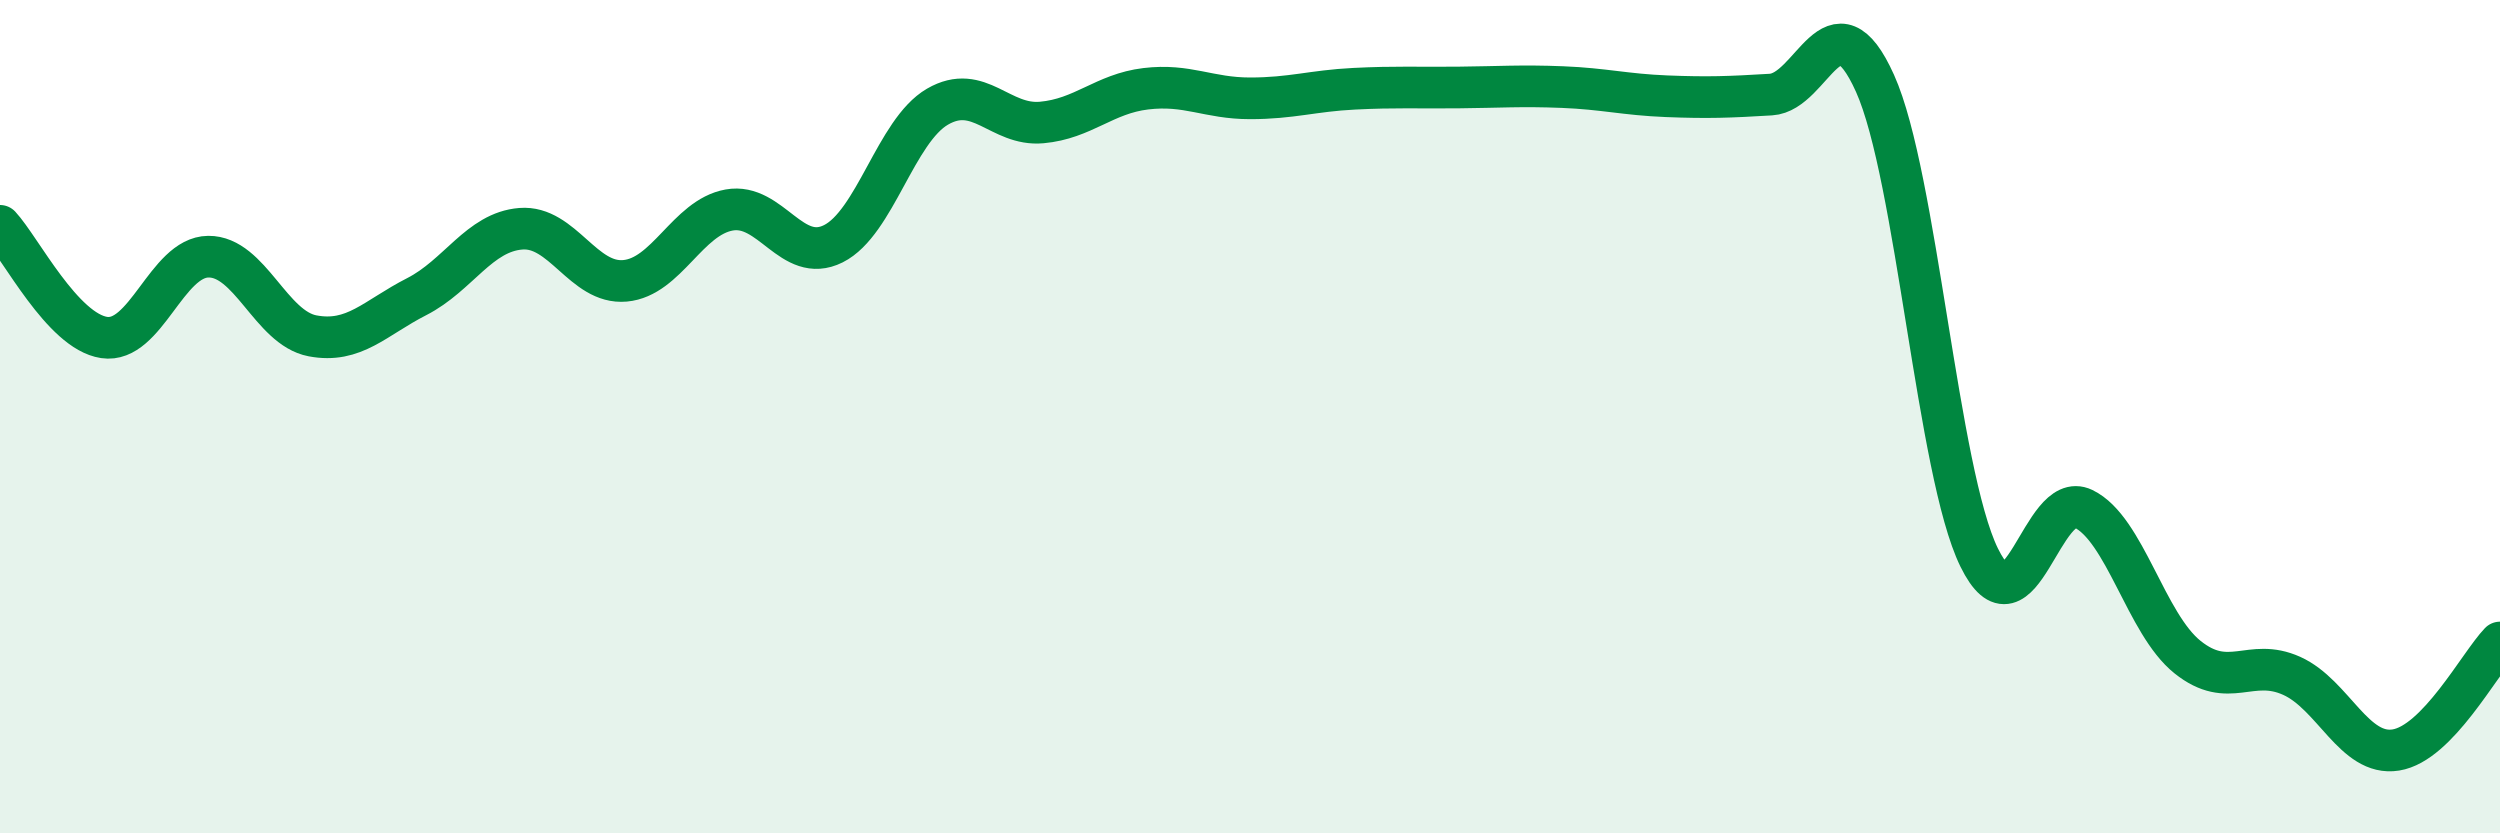
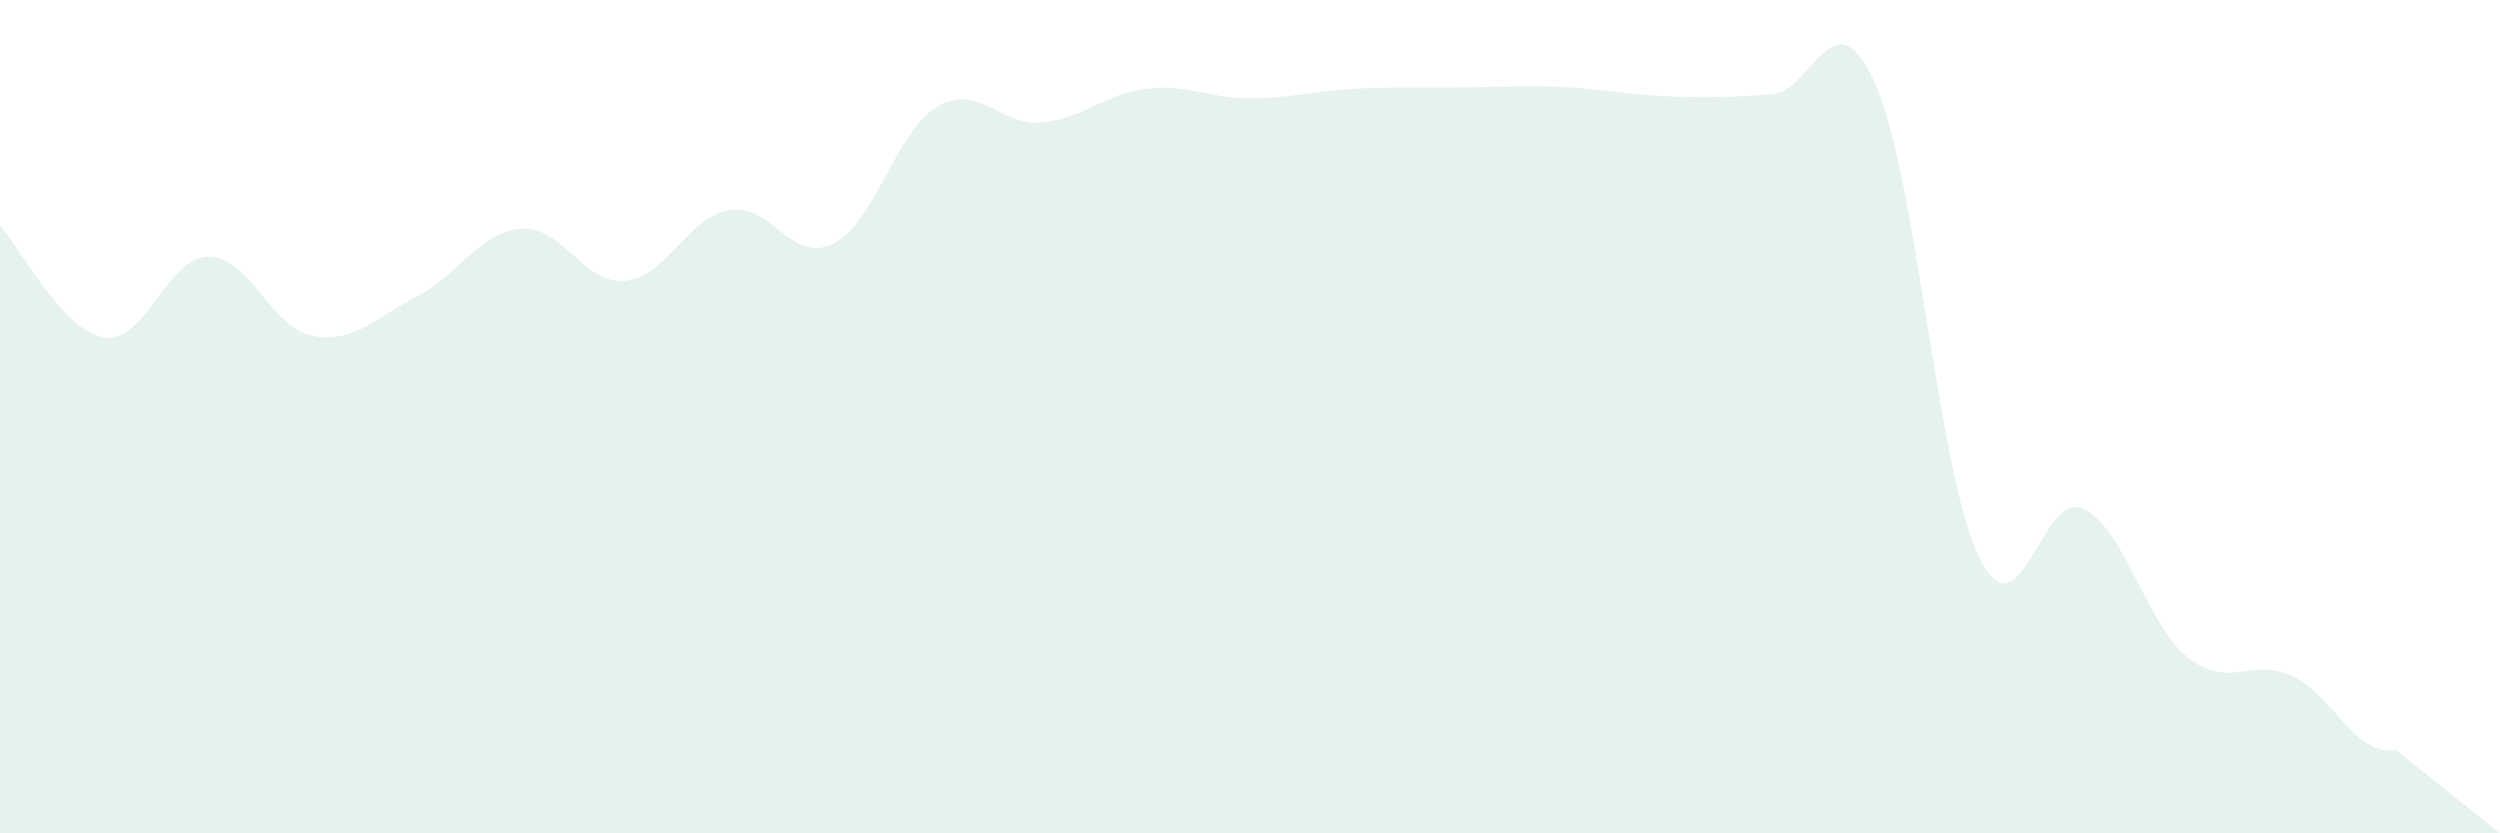
<svg xmlns="http://www.w3.org/2000/svg" width="60" height="20" viewBox="0 0 60 20">
-   <path d="M 0,5.42 C 0.5,5.96 1.5,7.95 2.5,8.1 C 3.5,8.25 4,6.17 5,6.16 C 6,6.15 6.5,7.87 7.5,8.06 C 8.5,8.25 9,7.63 10,7.12 C 11,6.61 11.5,5.57 12.5,5.49 C 13.5,5.41 14,6.83 15,6.74 C 16,6.65 16.5,5.22 17.5,5.04 C 18.5,4.86 19,6.35 20,5.85 C 21,5.35 21.5,3.14 22.5,2.56 C 23.5,1.98 24,3.03 25,2.94 C 26,2.85 26.5,2.25 27.5,2.13 C 28.5,2.01 29,2.36 30,2.36 C 31,2.36 31.5,2.18 32.5,2.13 C 33.5,2.08 34,2.11 35,2.1 C 36,2.09 36.5,2.05 37.5,2.09 C 38.5,2.13 39,2.27 40,2.31 C 41,2.35 41.5,2.33 42.5,2.27 C 43.5,2.21 44,-0.22 45,2 C 46,4.22 46.5,11.34 47.5,13.38 C 48.5,15.42 49,11.73 50,12.21 C 51,12.69 51.5,14.97 52.5,15.77 C 53.5,16.57 54,15.77 55,16.22 C 56,16.67 56.5,18.16 57.5,18 C 58.5,17.84 59.5,15.94 60,15.42L60 20L0 20Z" fill="#008740" opacity="0.1" stroke-linecap="round" stroke-linejoin="round" />
-   <path d="M 0,5.42 C 0.5,5.96 1.5,7.95 2.5,8.1 C 3.5,8.25 4,6.17 5,6.16 C 6,6.15 6.5,7.87 7.5,8.06 C 8.5,8.25 9,7.63 10,7.12 C 11,6.61 11.5,5.57 12.5,5.49 C 13.5,5.41 14,6.83 15,6.74 C 16,6.65 16.5,5.22 17.5,5.04 C 18.5,4.86 19,6.35 20,5.85 C 21,5.35 21.5,3.14 22.5,2.56 C 23.5,1.98 24,3.03 25,2.94 C 26,2.85 26.5,2.25 27.5,2.13 C 28.5,2.01 29,2.36 30,2.36 C 31,2.36 31.5,2.18 32.5,2.13 C 33.5,2.08 34,2.11 35,2.1 C 36,2.09 36.5,2.05 37.5,2.09 C 38.5,2.13 39,2.27 40,2.31 C 41,2.35 41.5,2.33 42.5,2.27 C 43.5,2.21 44,-0.22 45,2 C 46,4.22 46.5,11.34 47.5,13.38 C 48.5,15.42 49,11.73 50,12.21 C 51,12.69 51.5,14.97 52.5,15.77 C 53.5,16.57 54,15.77 55,16.22 C 56,16.67 56.5,18.16 57.5,18 C 58.5,17.84 59.5,15.94 60,15.42" stroke="#008740" stroke-width="1" fill="none" stroke-linecap="round" stroke-linejoin="round" />
+   <path d="M 0,5.42 C 0.5,5.96 1.5,7.95 2.5,8.1 C 3.5,8.25 4,6.17 5,6.16 C 6,6.15 6.5,7.87 7.5,8.06 C 8.5,8.25 9,7.63 10,7.12 C 11,6.61 11.5,5.57 12.5,5.49 C 13.5,5.41 14,6.83 15,6.74 C 16,6.65 16.5,5.22 17.5,5.04 C 18.5,4.86 19,6.35 20,5.85 C 21,5.35 21.5,3.14 22.5,2.56 C 23.5,1.98 24,3.03 25,2.94 C 26,2.85 26.5,2.25 27.5,2.13 C 28.5,2.01 29,2.36 30,2.36 C 31,2.36 31.5,2.18 32.5,2.13 C 33.5,2.08 34,2.11 35,2.1 C 36,2.09 36.5,2.05 37.5,2.09 C 38.5,2.13 39,2.27 40,2.31 C 41,2.35 41.5,2.33 42.5,2.27 C 43.5,2.21 44,-0.22 45,2 C 46,4.22 46.5,11.34 47.5,13.38 C 48.5,15.42 49,11.73 50,12.21 C 51,12.69 51.5,14.97 52.5,15.77 C 53.5,16.57 54,15.77 55,16.22 C 56,16.67 56.5,18.16 57.5,18 L60 20L0 20Z" fill="#008740" opacity="0.1" stroke-linecap="round" stroke-linejoin="round" />
</svg>